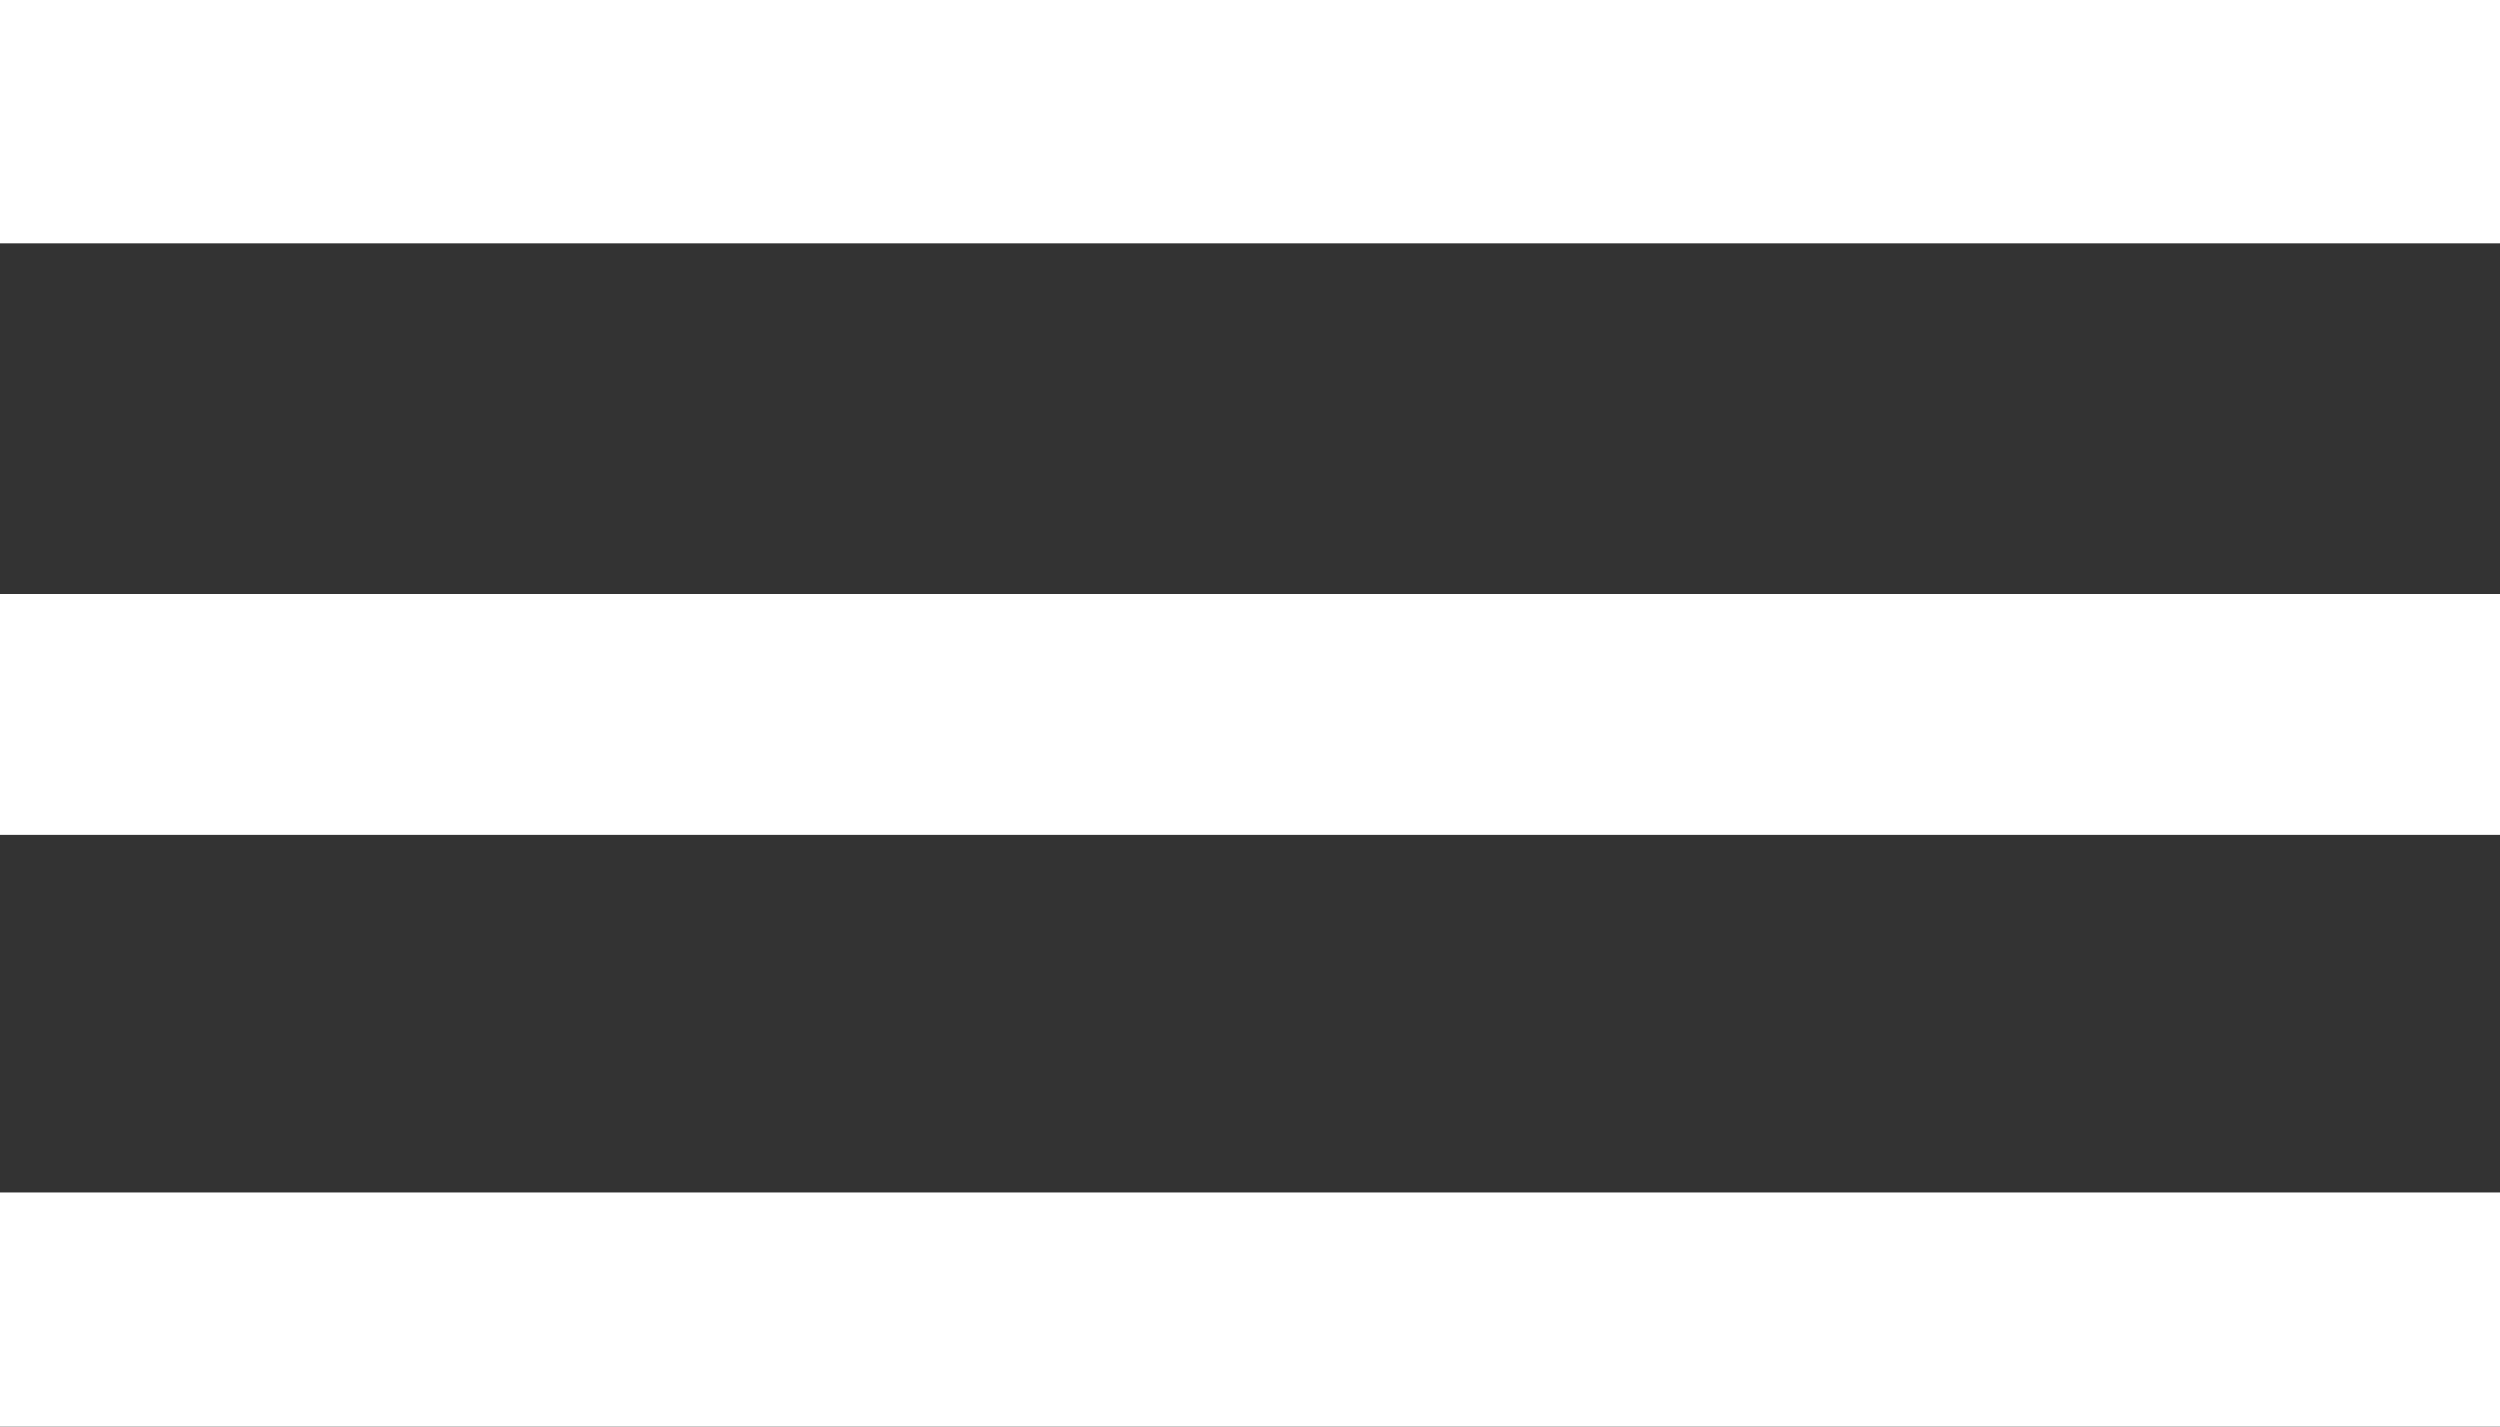
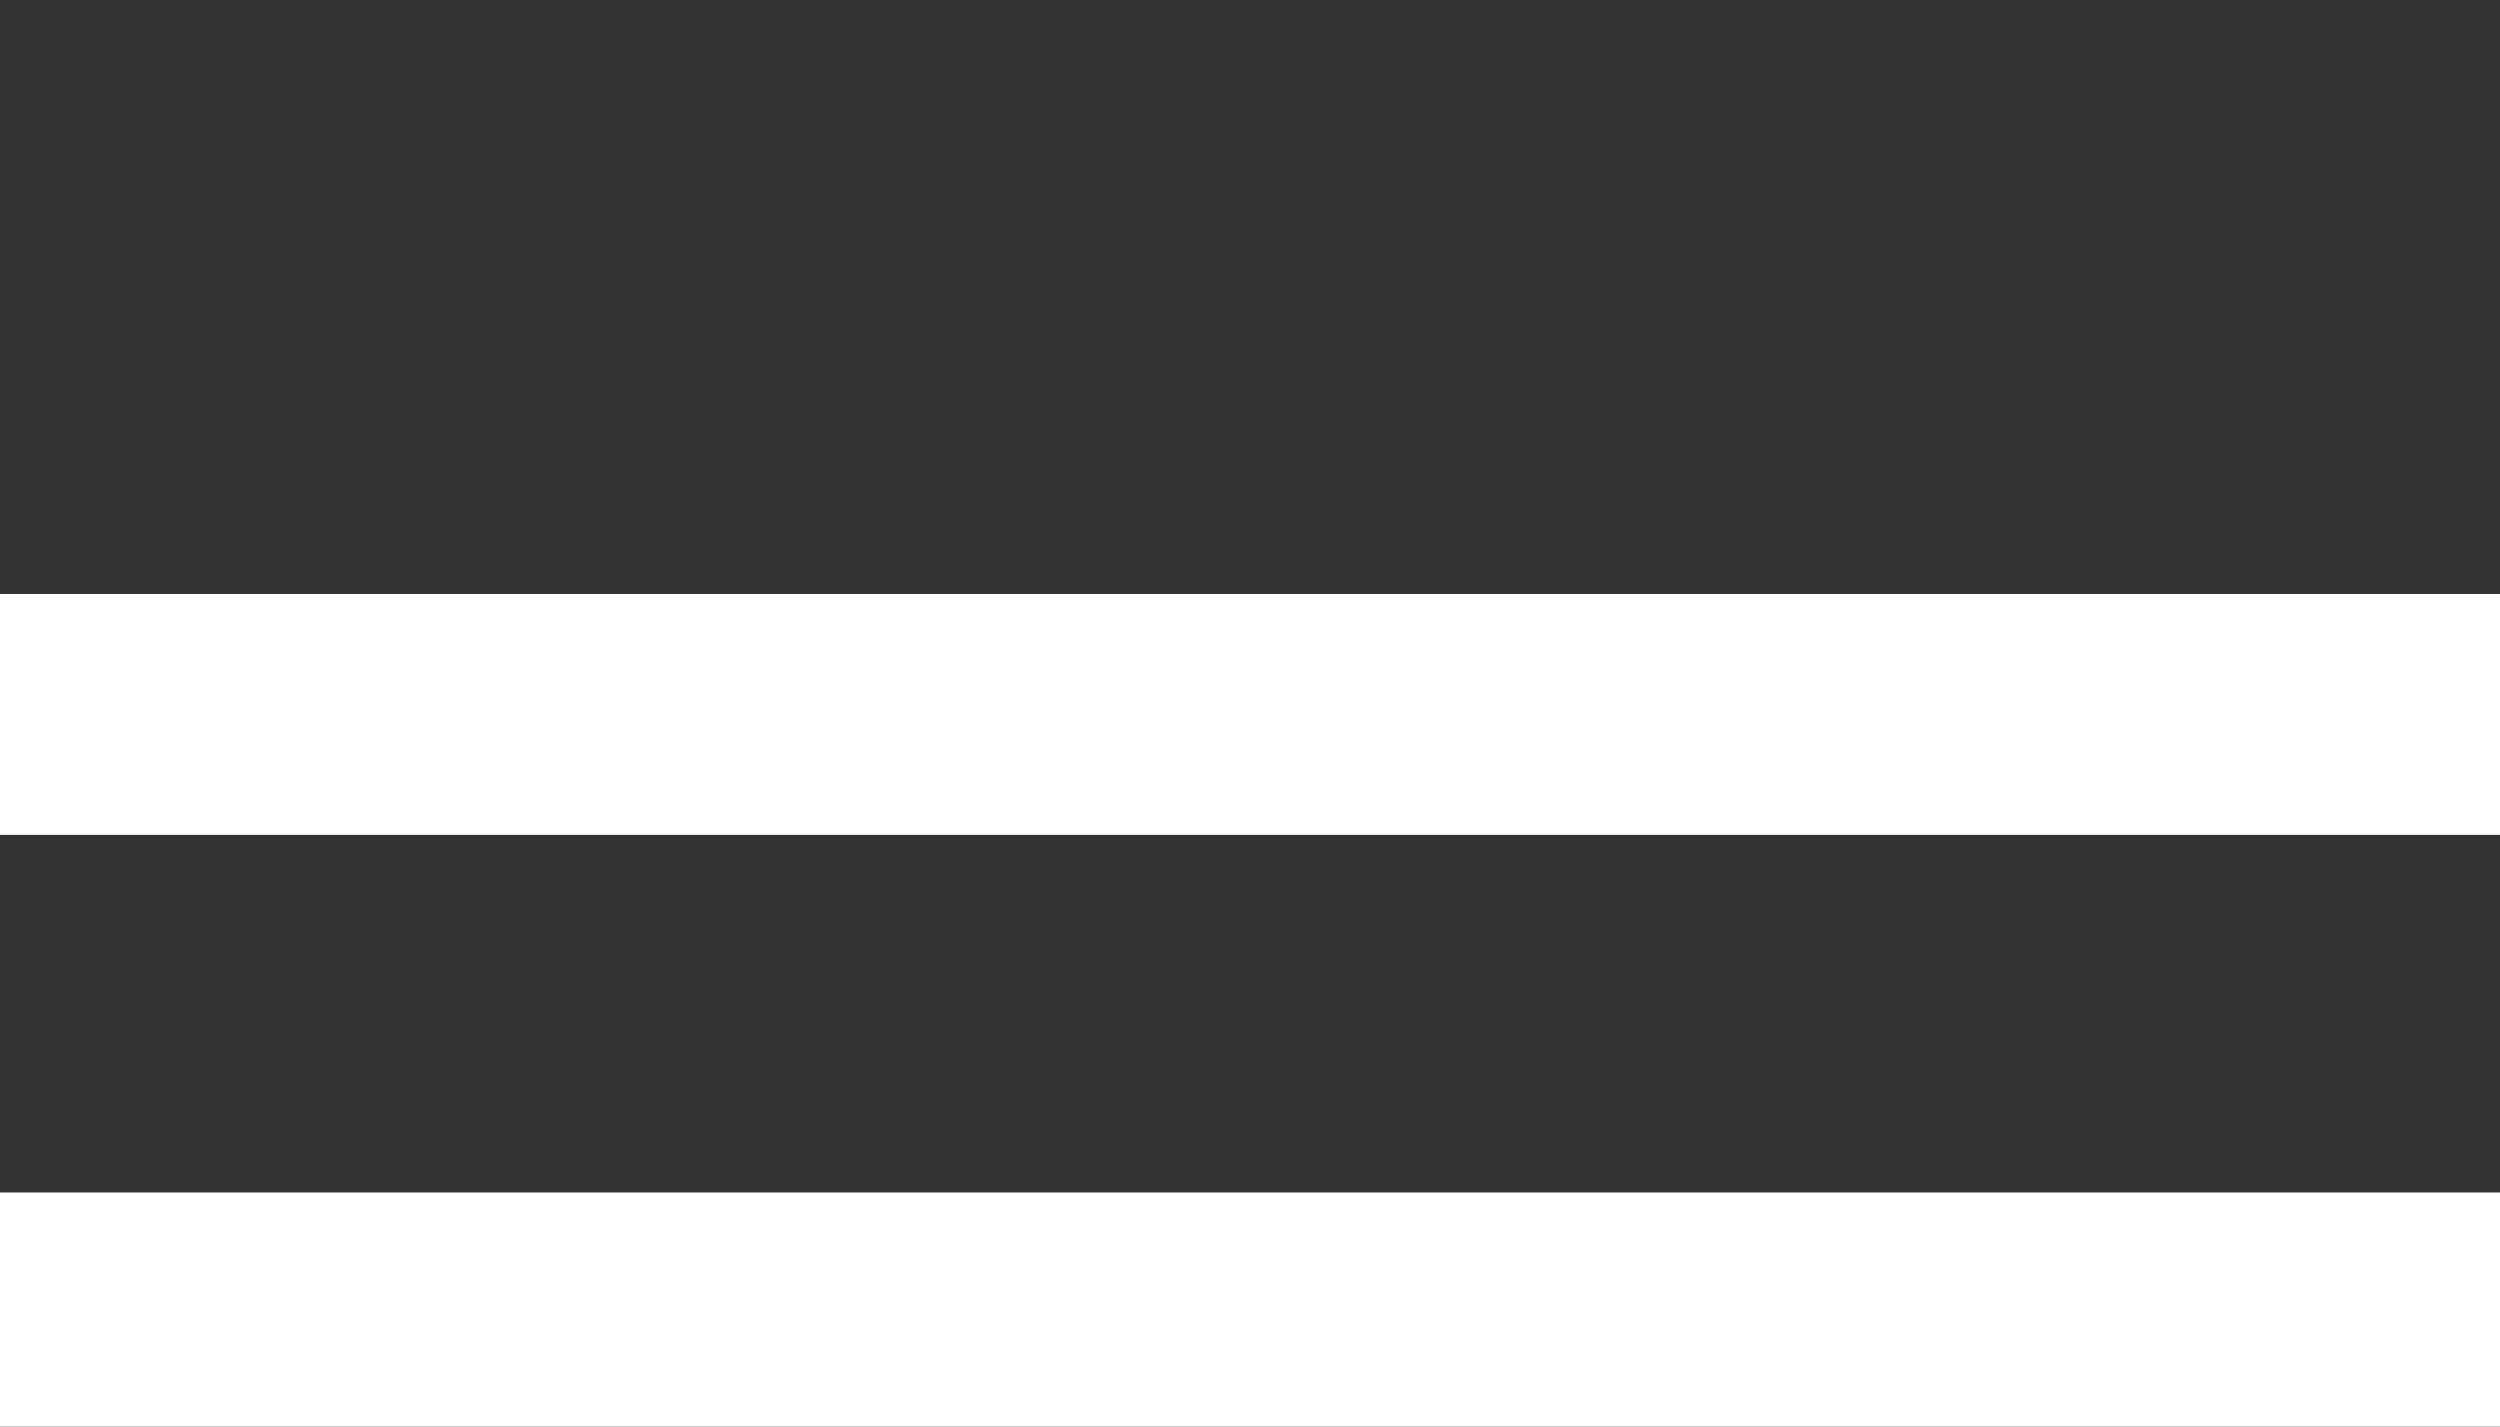
<svg xmlns="http://www.w3.org/2000/svg" width="21.03" height="12" viewBox="0 0 21.03 12">
  <rect x="0" y="0" width="21.03" height="12" fill="#333333" stroke="none" />
  <defs>
    <style>.cls-1{fill:#fff;fill-rule:evenodd}</style>
  </defs>
-   <path class="cls-1" d="M21.04 12H-.01v-1.969h21.05v1.966zm0-4.977H-.01V4.997h21.05v2.027zm0-4.976H-.01V-.01h21.05v2.057z" />
+   <path class="cls-1" d="M21.04 12H-.01v-1.969h21.05v1.966zm0-4.977H-.01V4.997h21.05v2.027zm0-4.976V-.01h21.05v2.057z" />
</svg>